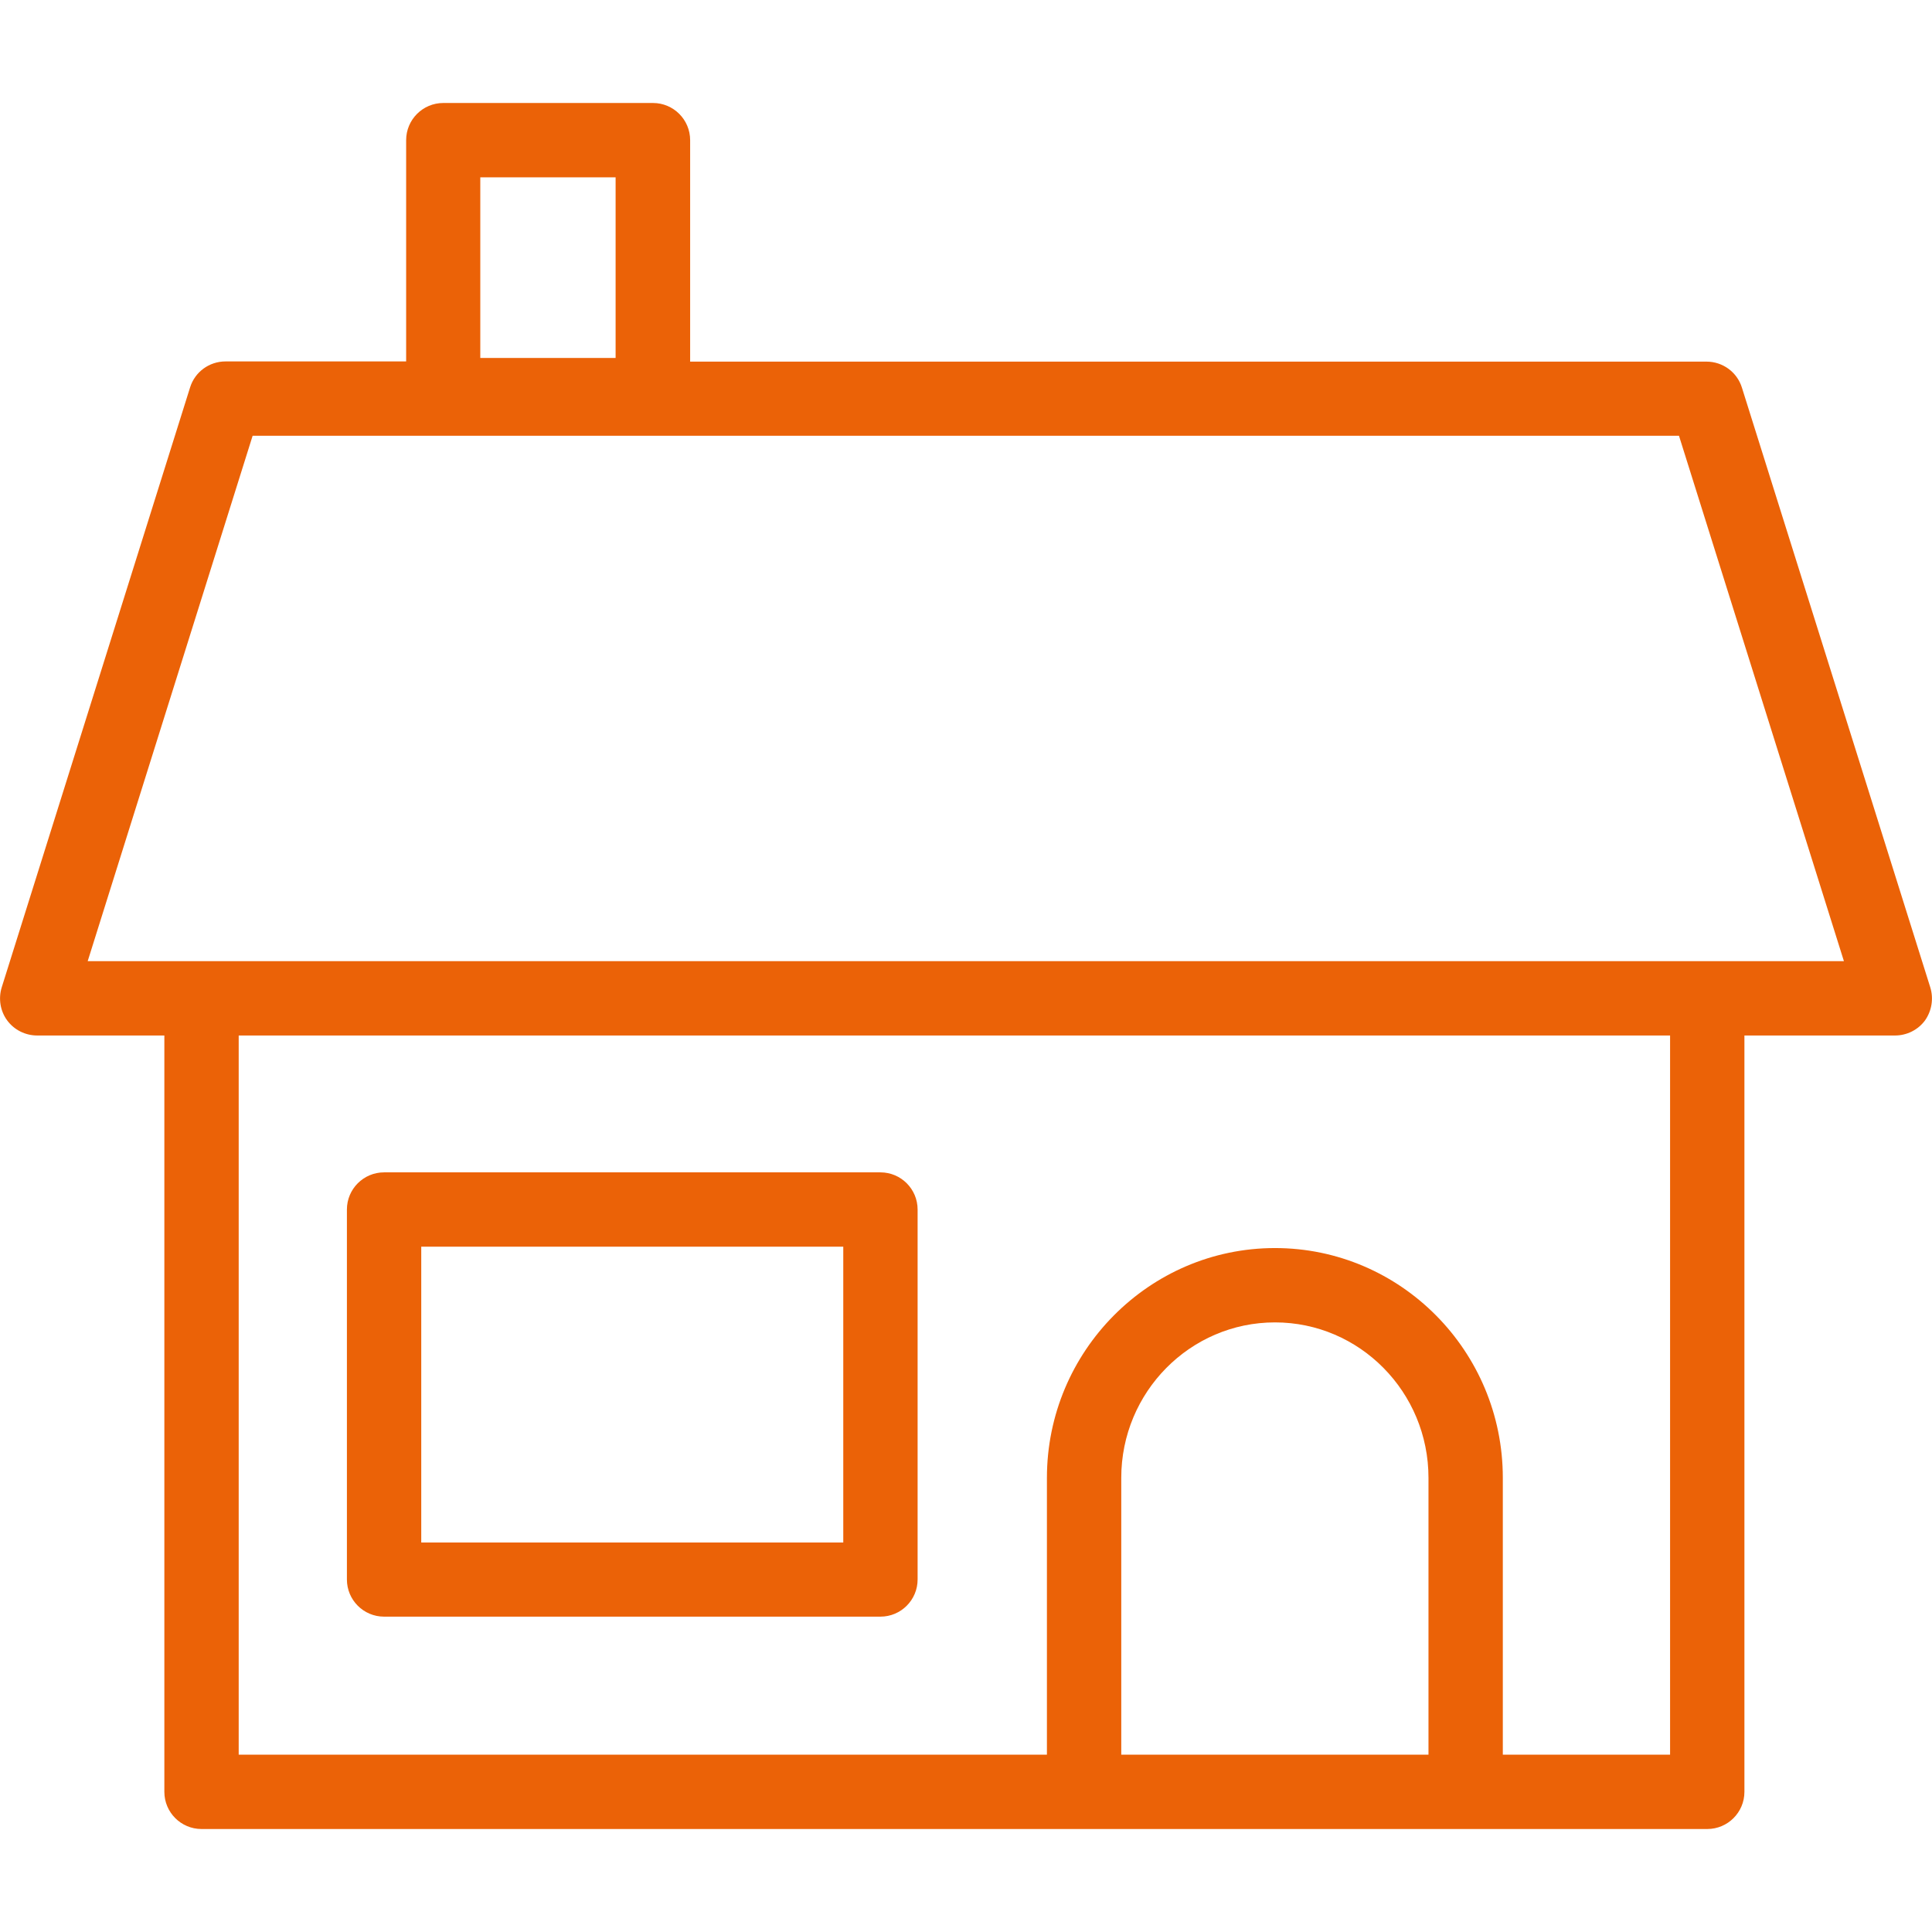
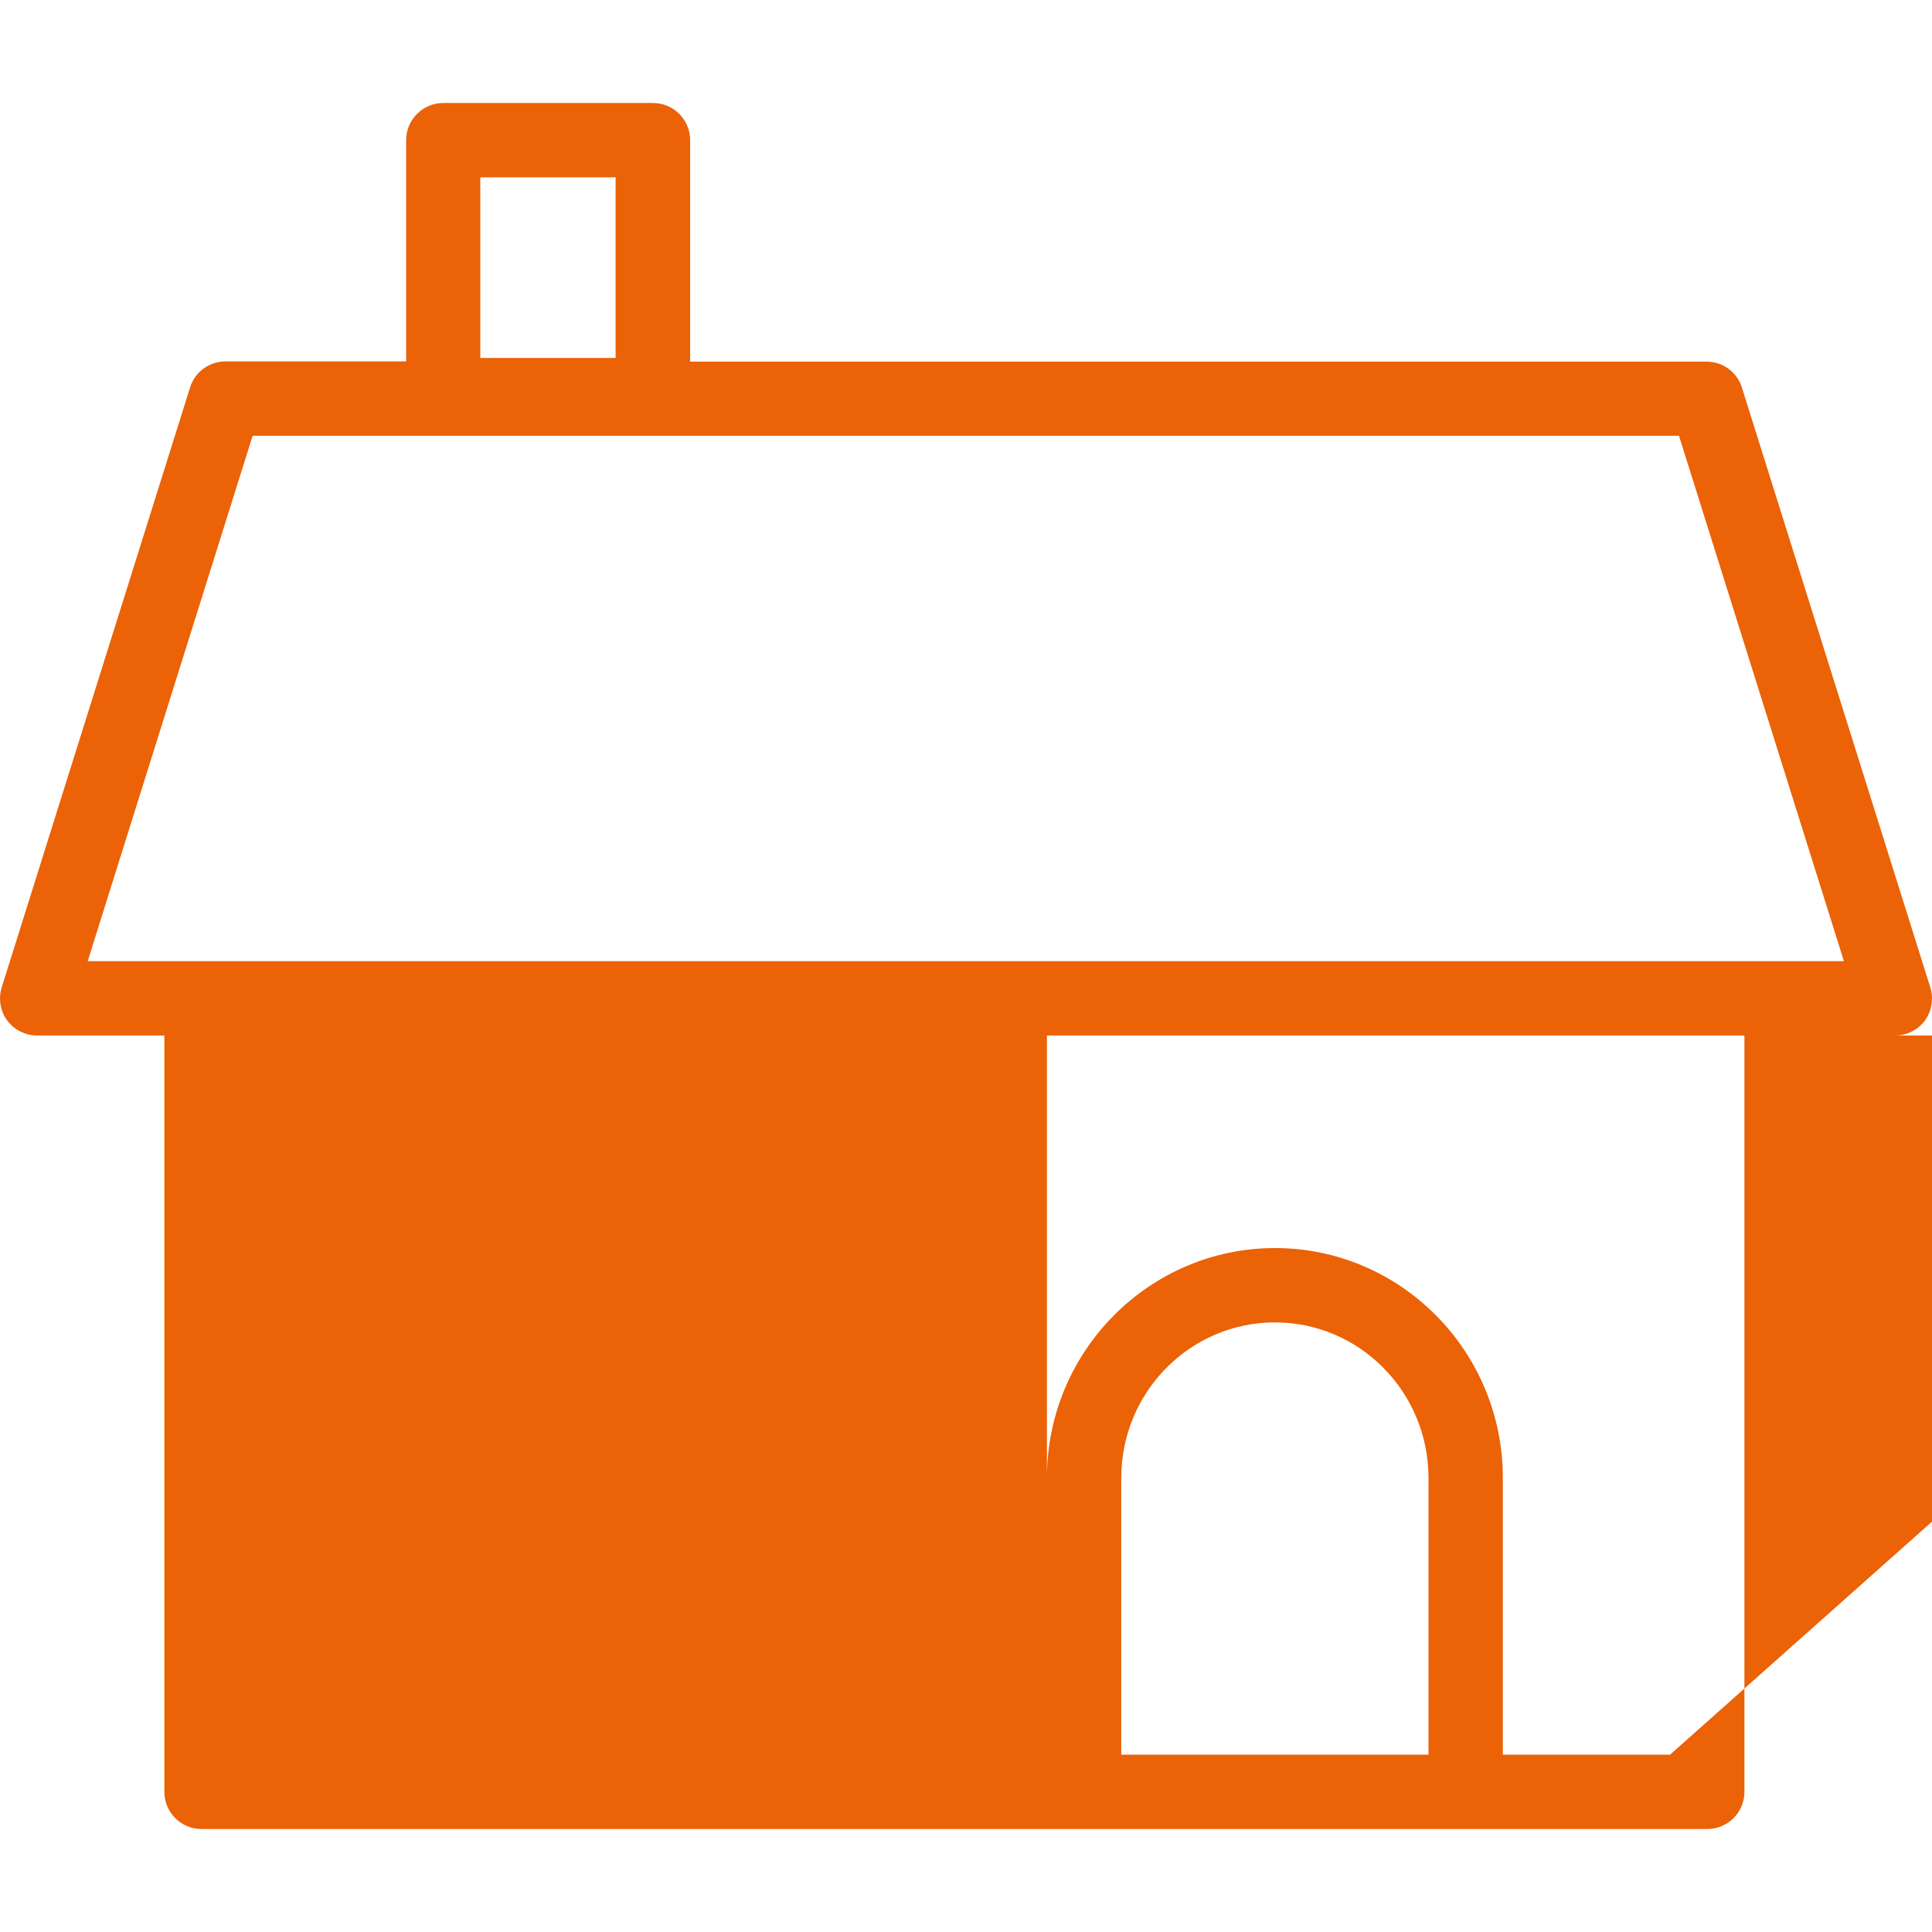
<svg xmlns="http://www.w3.org/2000/svg" enable-background="new 0 0 998 998" viewBox="0 0 998 998">
-   <path d="m997.1 510-97.3-309.8c-2.5-8-9.9-13.4-18.3-13.4h-525v-114.4c0-10.6-8.6-19.2-19.2-19.2h-108.3c-10.6 0-19.2 8.6-19.2 19.2v114.3h-93.3c-8.4 0-15.8 5.4-18.3 13.4l-97.3 309.9c-1.8 5.8-.8 12.2 2.8 17.1s9.4 7.8 15.5 7.8h65.7v390.7c0 10.6 8.6 19.2 19.2 19.2h777.8c10.6 0 19.2-8.6 19.2-19.2v-390.7h77.8c6.1 0 11.9-2.9 15.5-7.8 3.5-5 4.5-11.3 2.7-17.1zm-749-418.4h69.9v93.3h-69.9zm331.1 814.8v-143c0-44.3 35.6-80.3 79.4-80.3s79.3 36 79.3 80.3v143zm283.5 0h-86.4v-143c0-65.5-52.8-118.7-117.7-118.7s-117.8 53.3-117.8 118.7v143h-417.5v-371.5h739.4zm-182.3-409.9h-635.1l85.2-271.4h736.8l85.2 271.4zm-225.6 109.1h-256.4c-10.6 0-19.2 8.6-19.2 19.2v191.1c0 10.6 8.6 19.2 19.2 19.2h256.4c10.6 0 19.2-8.6 19.2-19.2v-191.1c0-10.6-8.6-19.2-19.2-19.2zm-19.2 191.2h-218v-152.8h218z" fill="#eb6207" />
+   <path d="m997.1 510-97.3-309.8c-2.5-8-9.9-13.4-18.3-13.4h-525v-114.4c0-10.6-8.6-19.2-19.2-19.2h-108.3c-10.6 0-19.2 8.6-19.2 19.2v114.3h-93.3c-8.4 0-15.8 5.4-18.3 13.4l-97.3 309.9c-1.8 5.8-.8 12.2 2.8 17.1s9.4 7.8 15.5 7.8h65.7v390.7c0 10.6 8.6 19.2 19.2 19.2h777.8c10.6 0 19.2-8.6 19.2-19.2v-390.7h77.8c6.1 0 11.9-2.9 15.5-7.8 3.5-5 4.5-11.3 2.7-17.1zm-749-418.4h69.9v93.3h-69.9zm331.1 814.8v-143c0-44.3 35.6-80.3 79.4-80.3s79.3 36 79.3 80.3v143zm283.5 0h-86.4v-143c0-65.5-52.8-118.7-117.7-118.7s-117.8 53.3-117.8 118.7v143v-371.5h739.4zm-182.3-409.9h-635.1l85.2-271.4h736.8l85.2 271.4zm-225.6 109.1h-256.4c-10.6 0-19.2 8.6-19.2 19.2v191.1c0 10.6 8.6 19.2 19.2 19.2h256.4c10.6 0 19.2-8.6 19.2-19.2v-191.1c0-10.6-8.6-19.2-19.2-19.2zm-19.2 191.2h-218v-152.8h218z" fill="#eb6207" />
</svg>